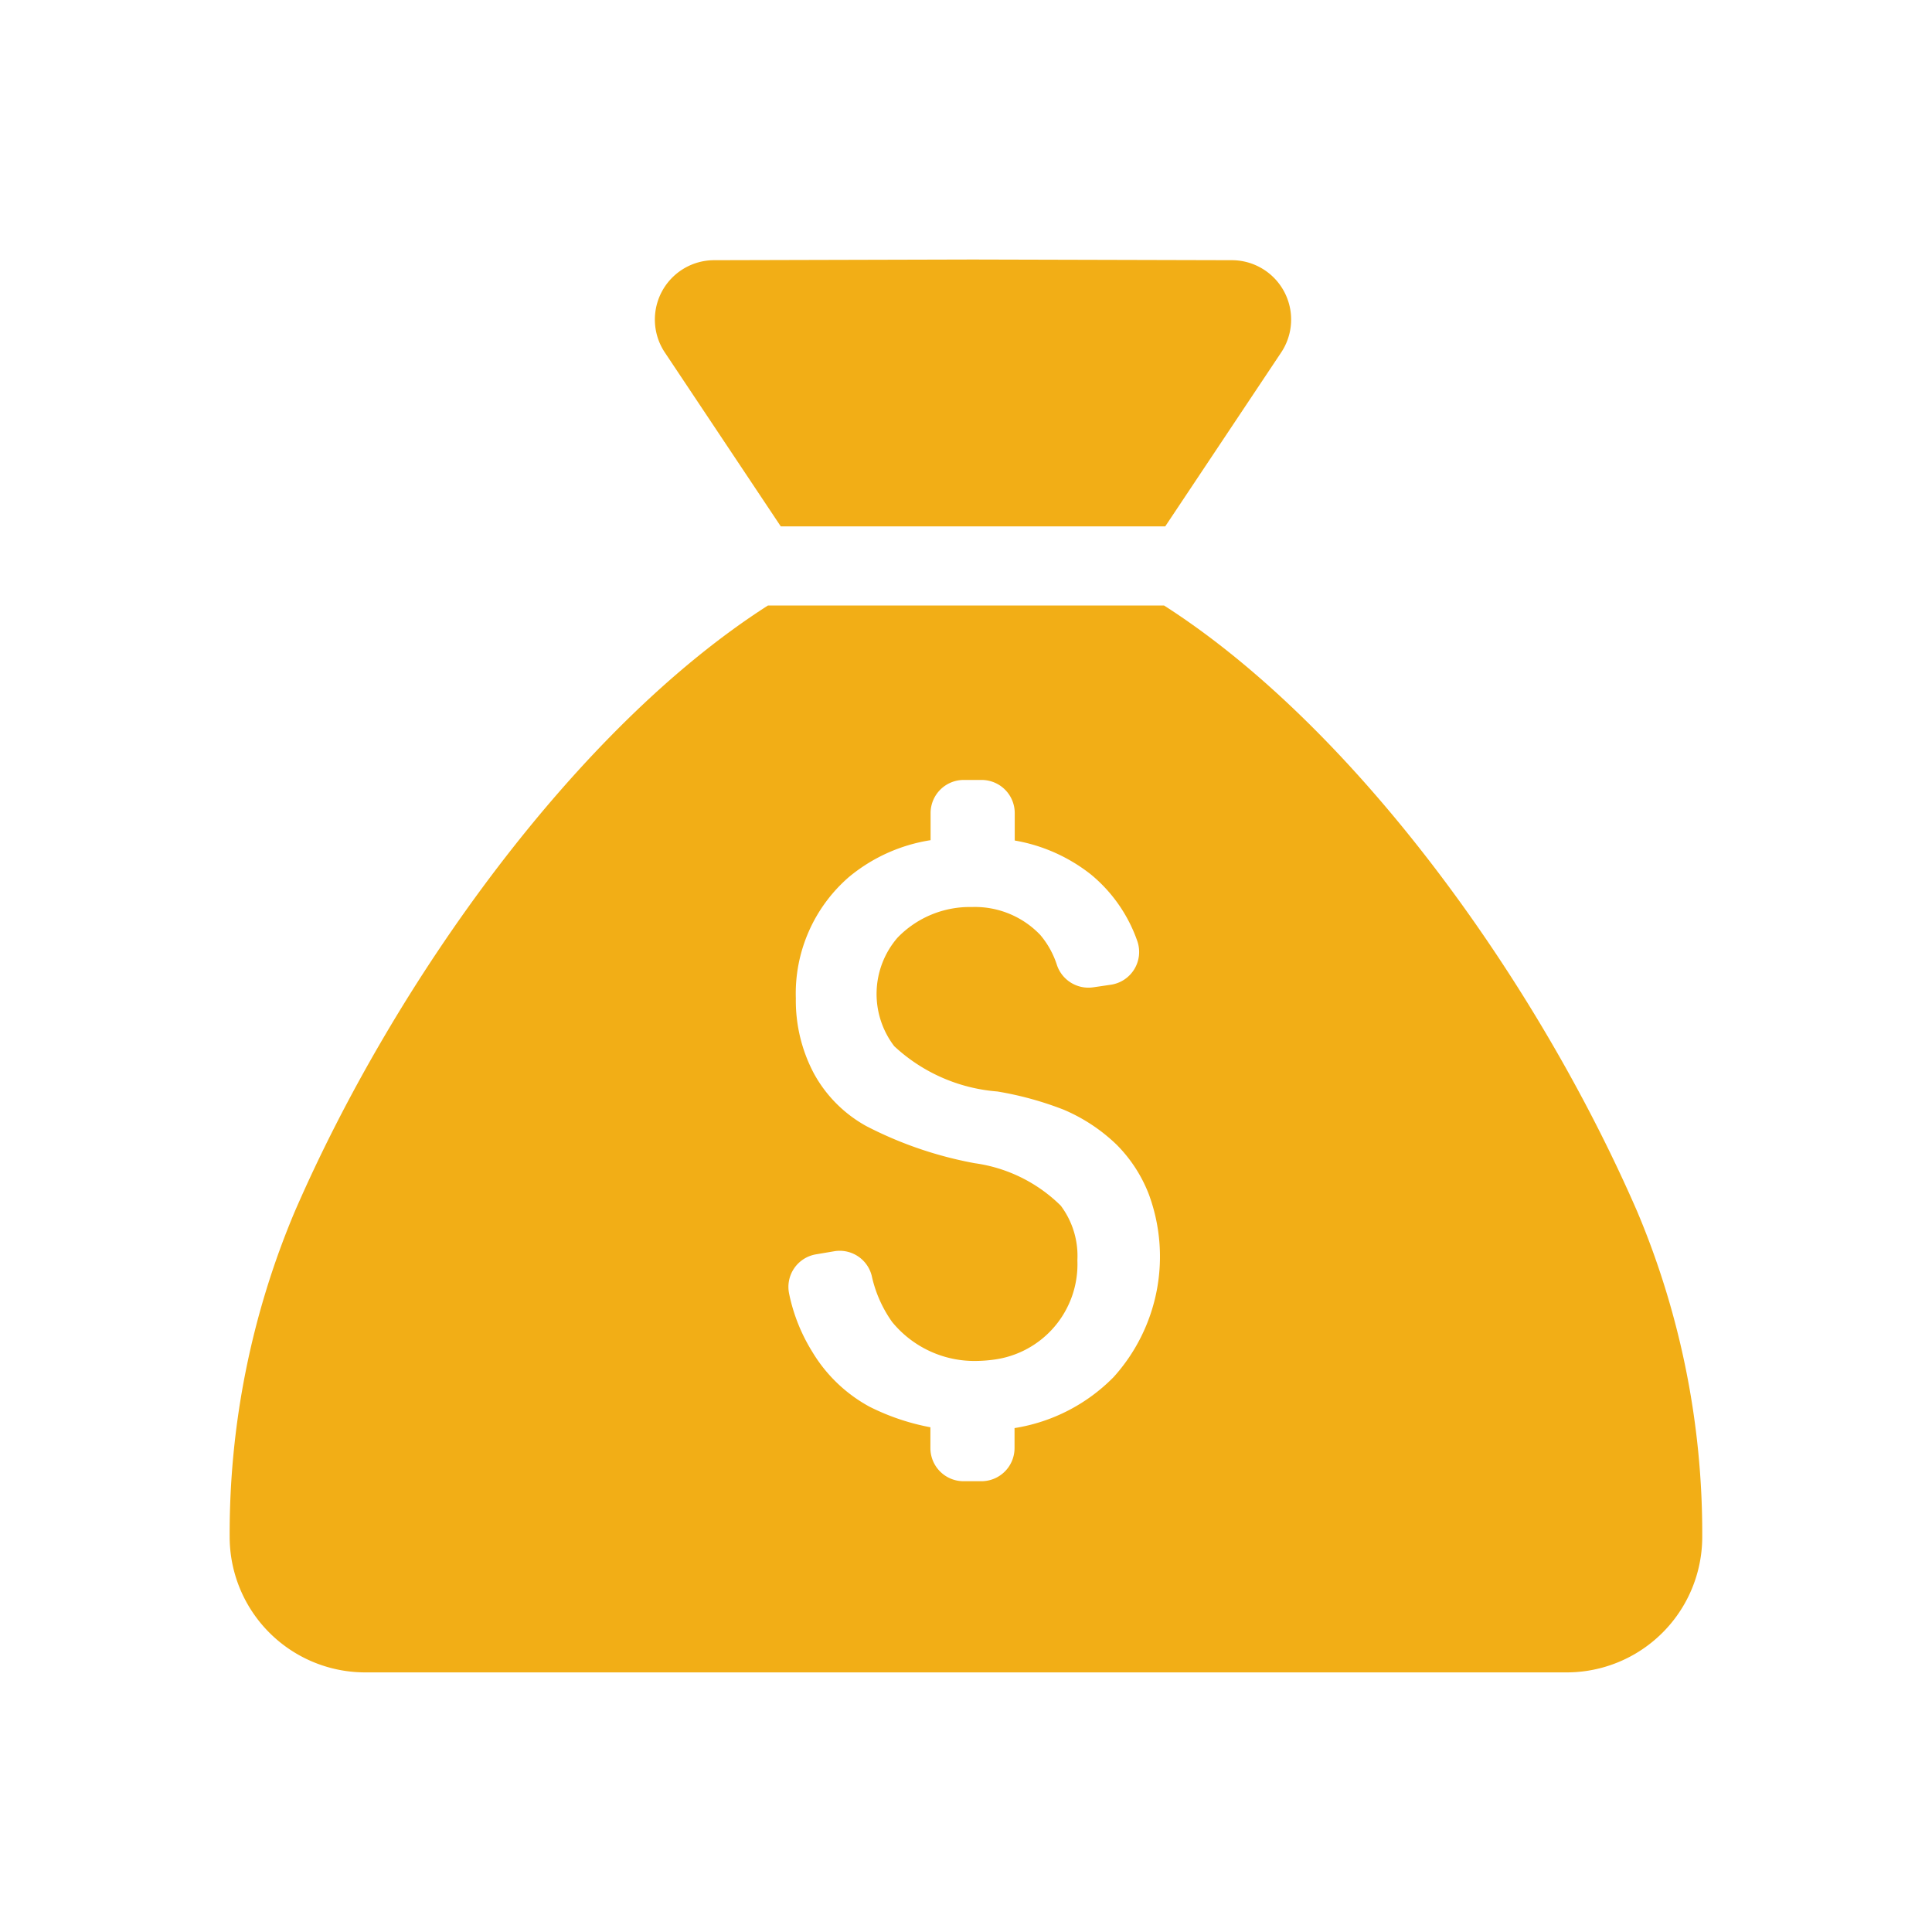
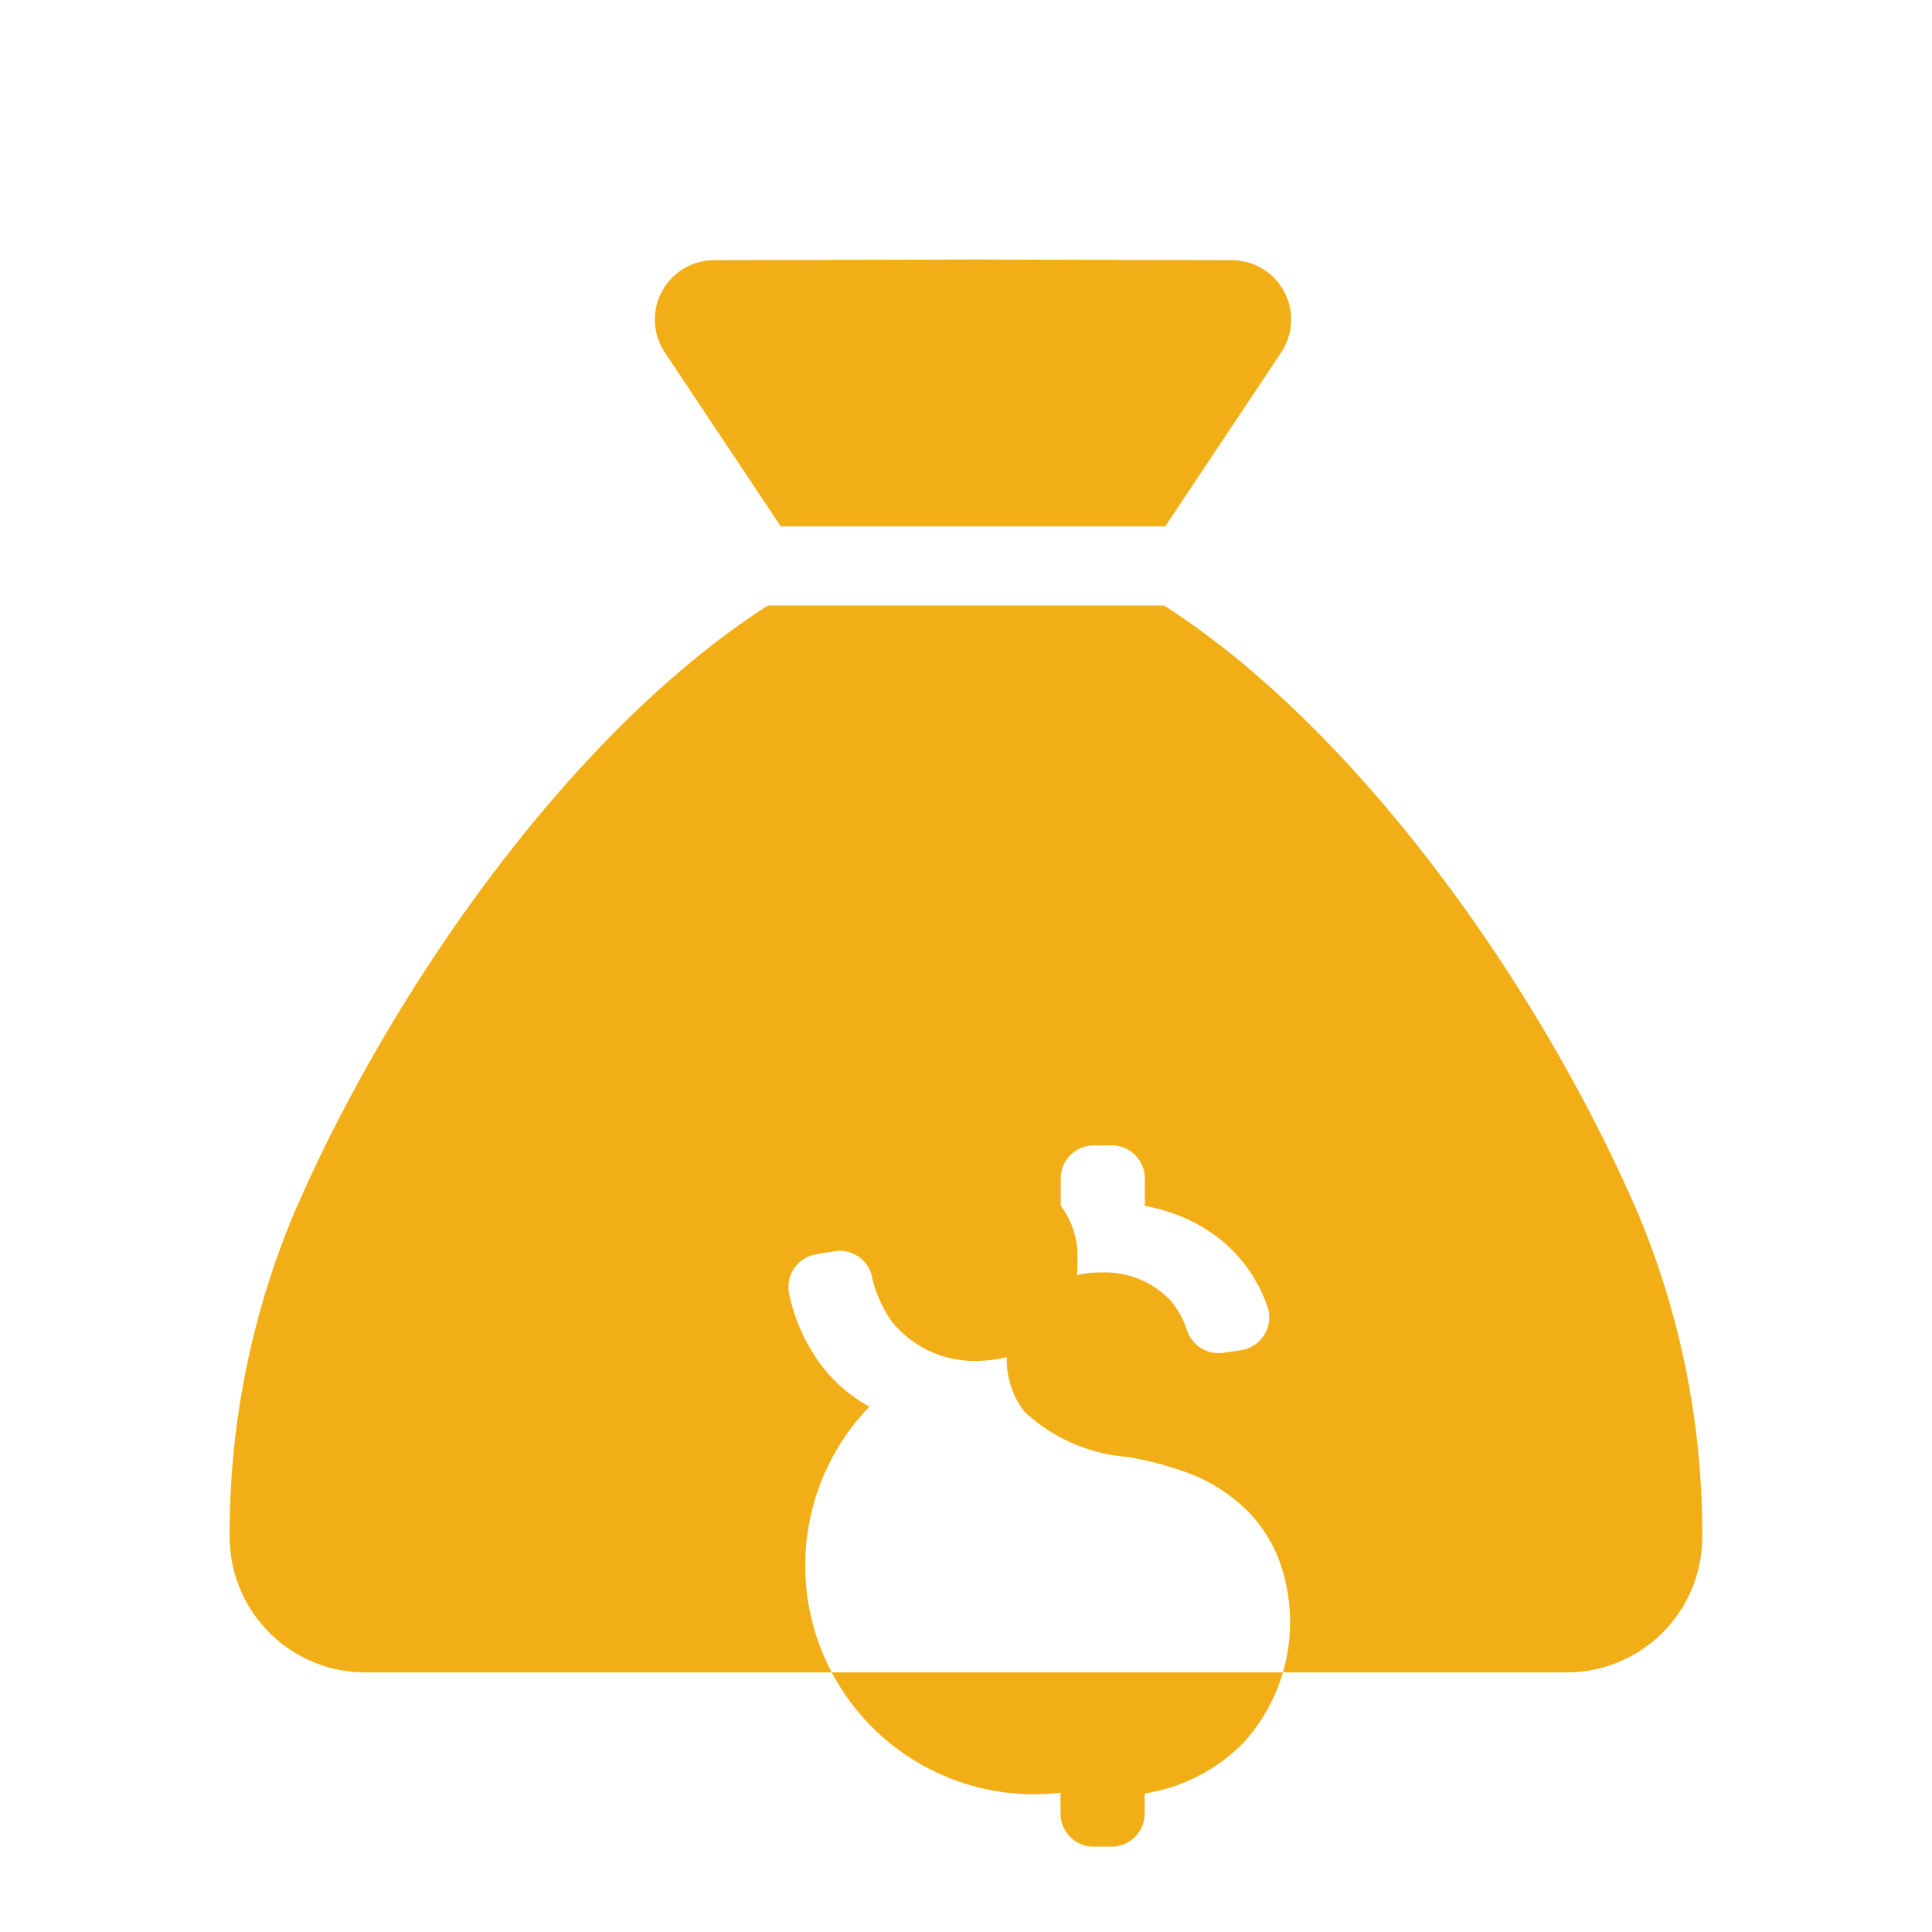
<svg xmlns="http://www.w3.org/2000/svg" width="40" height="40" viewBox="0 0 40 40">
  <defs>
    <style>.a{fill:none;}.b{fill:#f2ae16;}</style>
  </defs>
  <g transform="translate(-1044.746 -2457.746)">
-     <rect class="a" width="40" height="40" transform="translate(1044.746 2457.746)" />
-     <path class="b" d="M40.5,70.168a17.152,17.152,0,0,0-1.345,6.724,2.807,2.807,0,0,0,2.81,2.81H66.833a2.807,2.807,0,0,0,2.81-2.81A17.14,17.14,0,0,0,68.3,70.168c-2.083-4.8-5.853-10.029-9.8-12.555H50.3c-3.949,2.526-7.718,7.757-9.8,12.555Zm15.861-.13a3.146,3.146,0,0,0-1.781-.878,8.051,8.051,0,0,1-2.245-.769,2.749,2.749,0,0,1-1.082-1.085,3.221,3.221,0,0,1-.376-1.56,3.189,3.189,0,0,1,1.1-2.512,3.489,3.489,0,0,1,1.69-.762v-.562a.686.686,0,0,1,.685-.685h.372a.686.686,0,0,1,.685.685v.569a3.5,3.5,0,0,1,1.581.706,3.114,3.114,0,0,1,.956,1.374.686.686,0,0,1-.548.906l-.362.053a.688.688,0,0,1-.752-.457,1.822,1.822,0,0,0-.348-.629,1.871,1.871,0,0,0-1.416-.576,2.078,2.078,0,0,0-1.539.636,1.782,1.782,0,0,0-.067,2.245,3.537,3.537,0,0,0,2.136.938,6.9,6.9,0,0,1,1.37.376,3.607,3.607,0,0,1,1.1.727,2.974,2.974,0,0,1,.664,1.022,3.722,3.722,0,0,1-.727,3.787,3.683,3.683,0,0,1-2.052,1.057v.415a.686.686,0,0,1-.685.685h-.372a.686.686,0,0,1-.685-.685v-.432A4.736,4.736,0,0,1,52.4,74.2a3.119,3.119,0,0,1-1.184-1.138,3.674,3.674,0,0,1-.478-1.2.684.684,0,0,1,.555-.815l.372-.063a.683.683,0,0,1,.783.506,2.608,2.608,0,0,0,.422.956,2.2,2.2,0,0,0,1.739.808,2.9,2.9,0,0,0,.351-.025,1.991,1.991,0,0,0,1.746-2.059,1.732,1.732,0,0,0-.344-1.131ZM54.548,50.45h-.007l-5.357.014a1.229,1.229,0,0,0-1.019,1.911l2.4,3.6h7.96l2.4-3.6a1.229,1.229,0,0,0-1.019-1.911l-5.364-.014Z" transform="translate(1010.346 2412.669)" />
+     <path class="b" d="M40.5,70.168a17.152,17.152,0,0,0-1.345,6.724,2.807,2.807,0,0,0,2.81,2.81H66.833a2.807,2.807,0,0,0,2.81-2.81A17.14,17.14,0,0,0,68.3,70.168c-2.083-4.8-5.853-10.029-9.8-12.555H50.3c-3.949,2.526-7.718,7.757-9.8,12.555Zm15.861-.13v-.562a.686.686,0,0,1,.685-.685h.372a.686.686,0,0,1,.685.685v.569a3.5,3.5,0,0,1,1.581.706,3.114,3.114,0,0,1,.956,1.374.686.686,0,0,1-.548.906l-.362.053a.688.688,0,0,1-.752-.457,1.822,1.822,0,0,0-.348-.629,1.871,1.871,0,0,0-1.416-.576,2.078,2.078,0,0,0-1.539.636,1.782,1.782,0,0,0-.067,2.245,3.537,3.537,0,0,0,2.136.938,6.9,6.9,0,0,1,1.37.376,3.607,3.607,0,0,1,1.1.727,2.974,2.974,0,0,1,.664,1.022,3.722,3.722,0,0,1-.727,3.787,3.683,3.683,0,0,1-2.052,1.057v.415a.686.686,0,0,1-.685.685h-.372a.686.686,0,0,1-.685-.685v-.432A4.736,4.736,0,0,1,52.4,74.2a3.119,3.119,0,0,1-1.184-1.138,3.674,3.674,0,0,1-.478-1.2.684.684,0,0,1,.555-.815l.372-.063a.683.683,0,0,1,.783.506,2.608,2.608,0,0,0,.422.956,2.2,2.2,0,0,0,1.739.808,2.9,2.9,0,0,0,.351-.025,1.991,1.991,0,0,0,1.746-2.059,1.732,1.732,0,0,0-.344-1.131ZM54.548,50.45h-.007l-5.357.014a1.229,1.229,0,0,0-1.019,1.911l2.4,3.6h7.96l2.4-3.6a1.229,1.229,0,0,0-1.019-1.911l-5.364-.014Z" transform="translate(1010.346 2412.669)" />
  </g>
</svg>